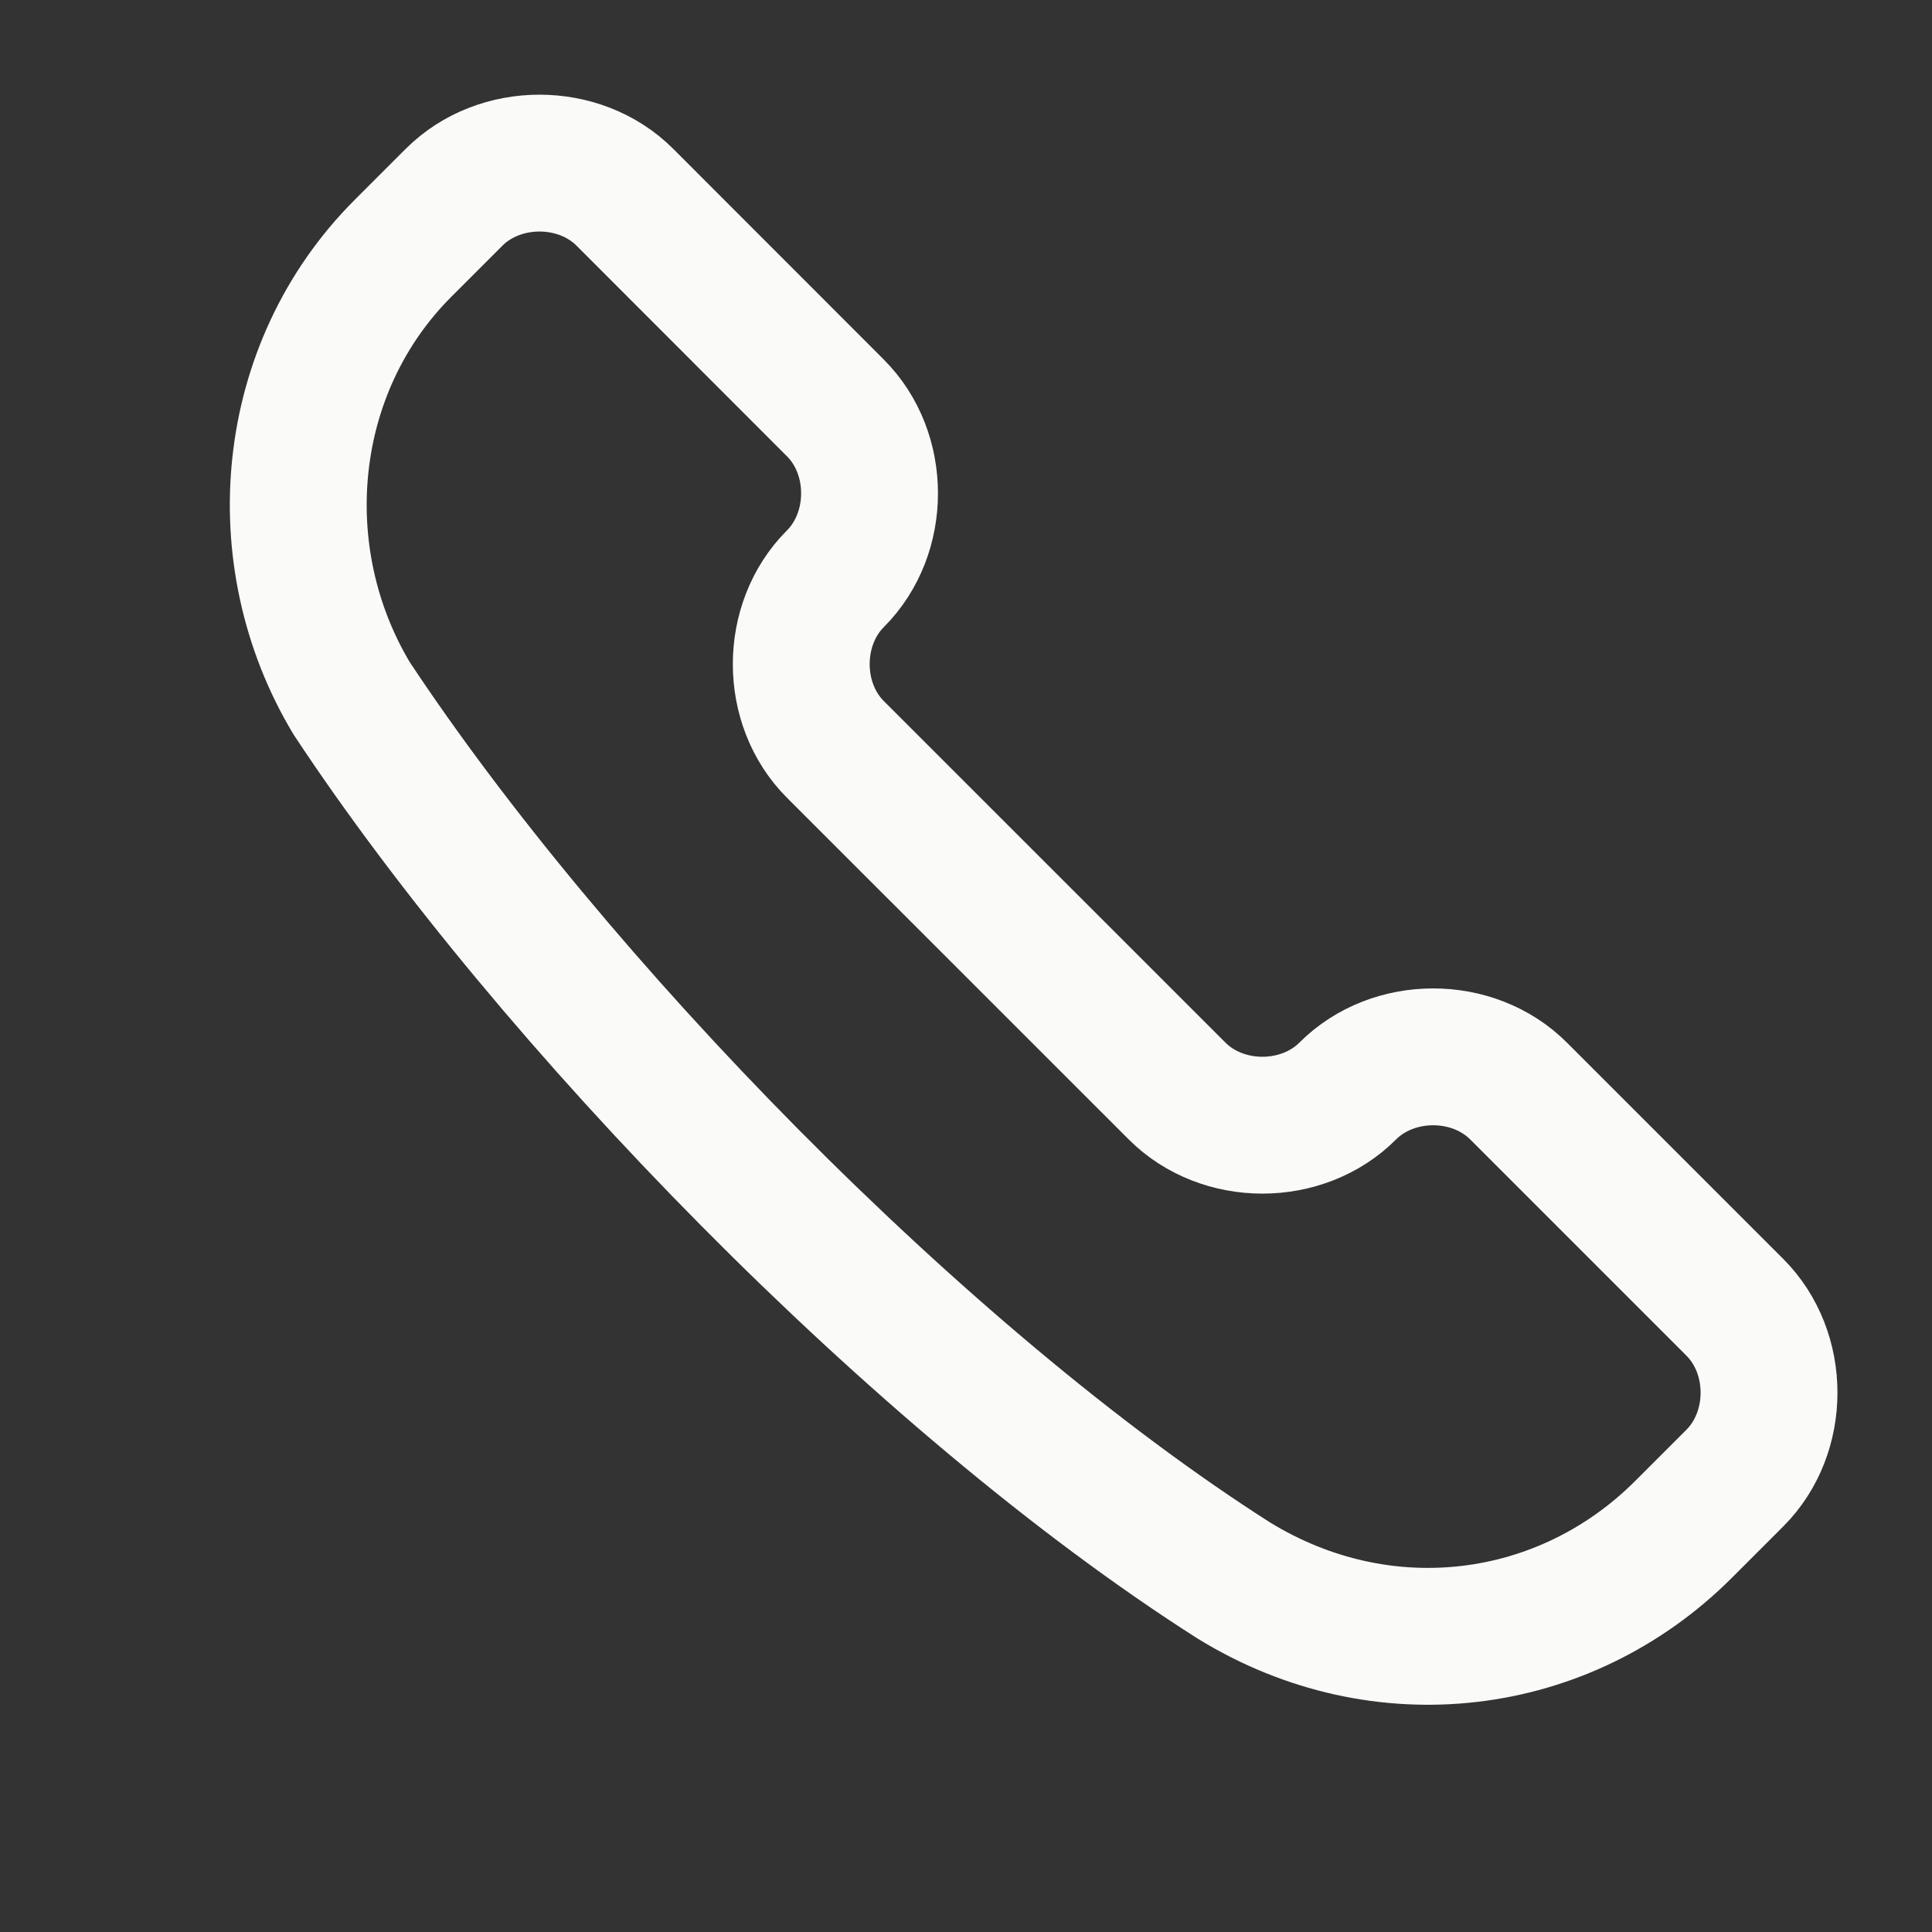
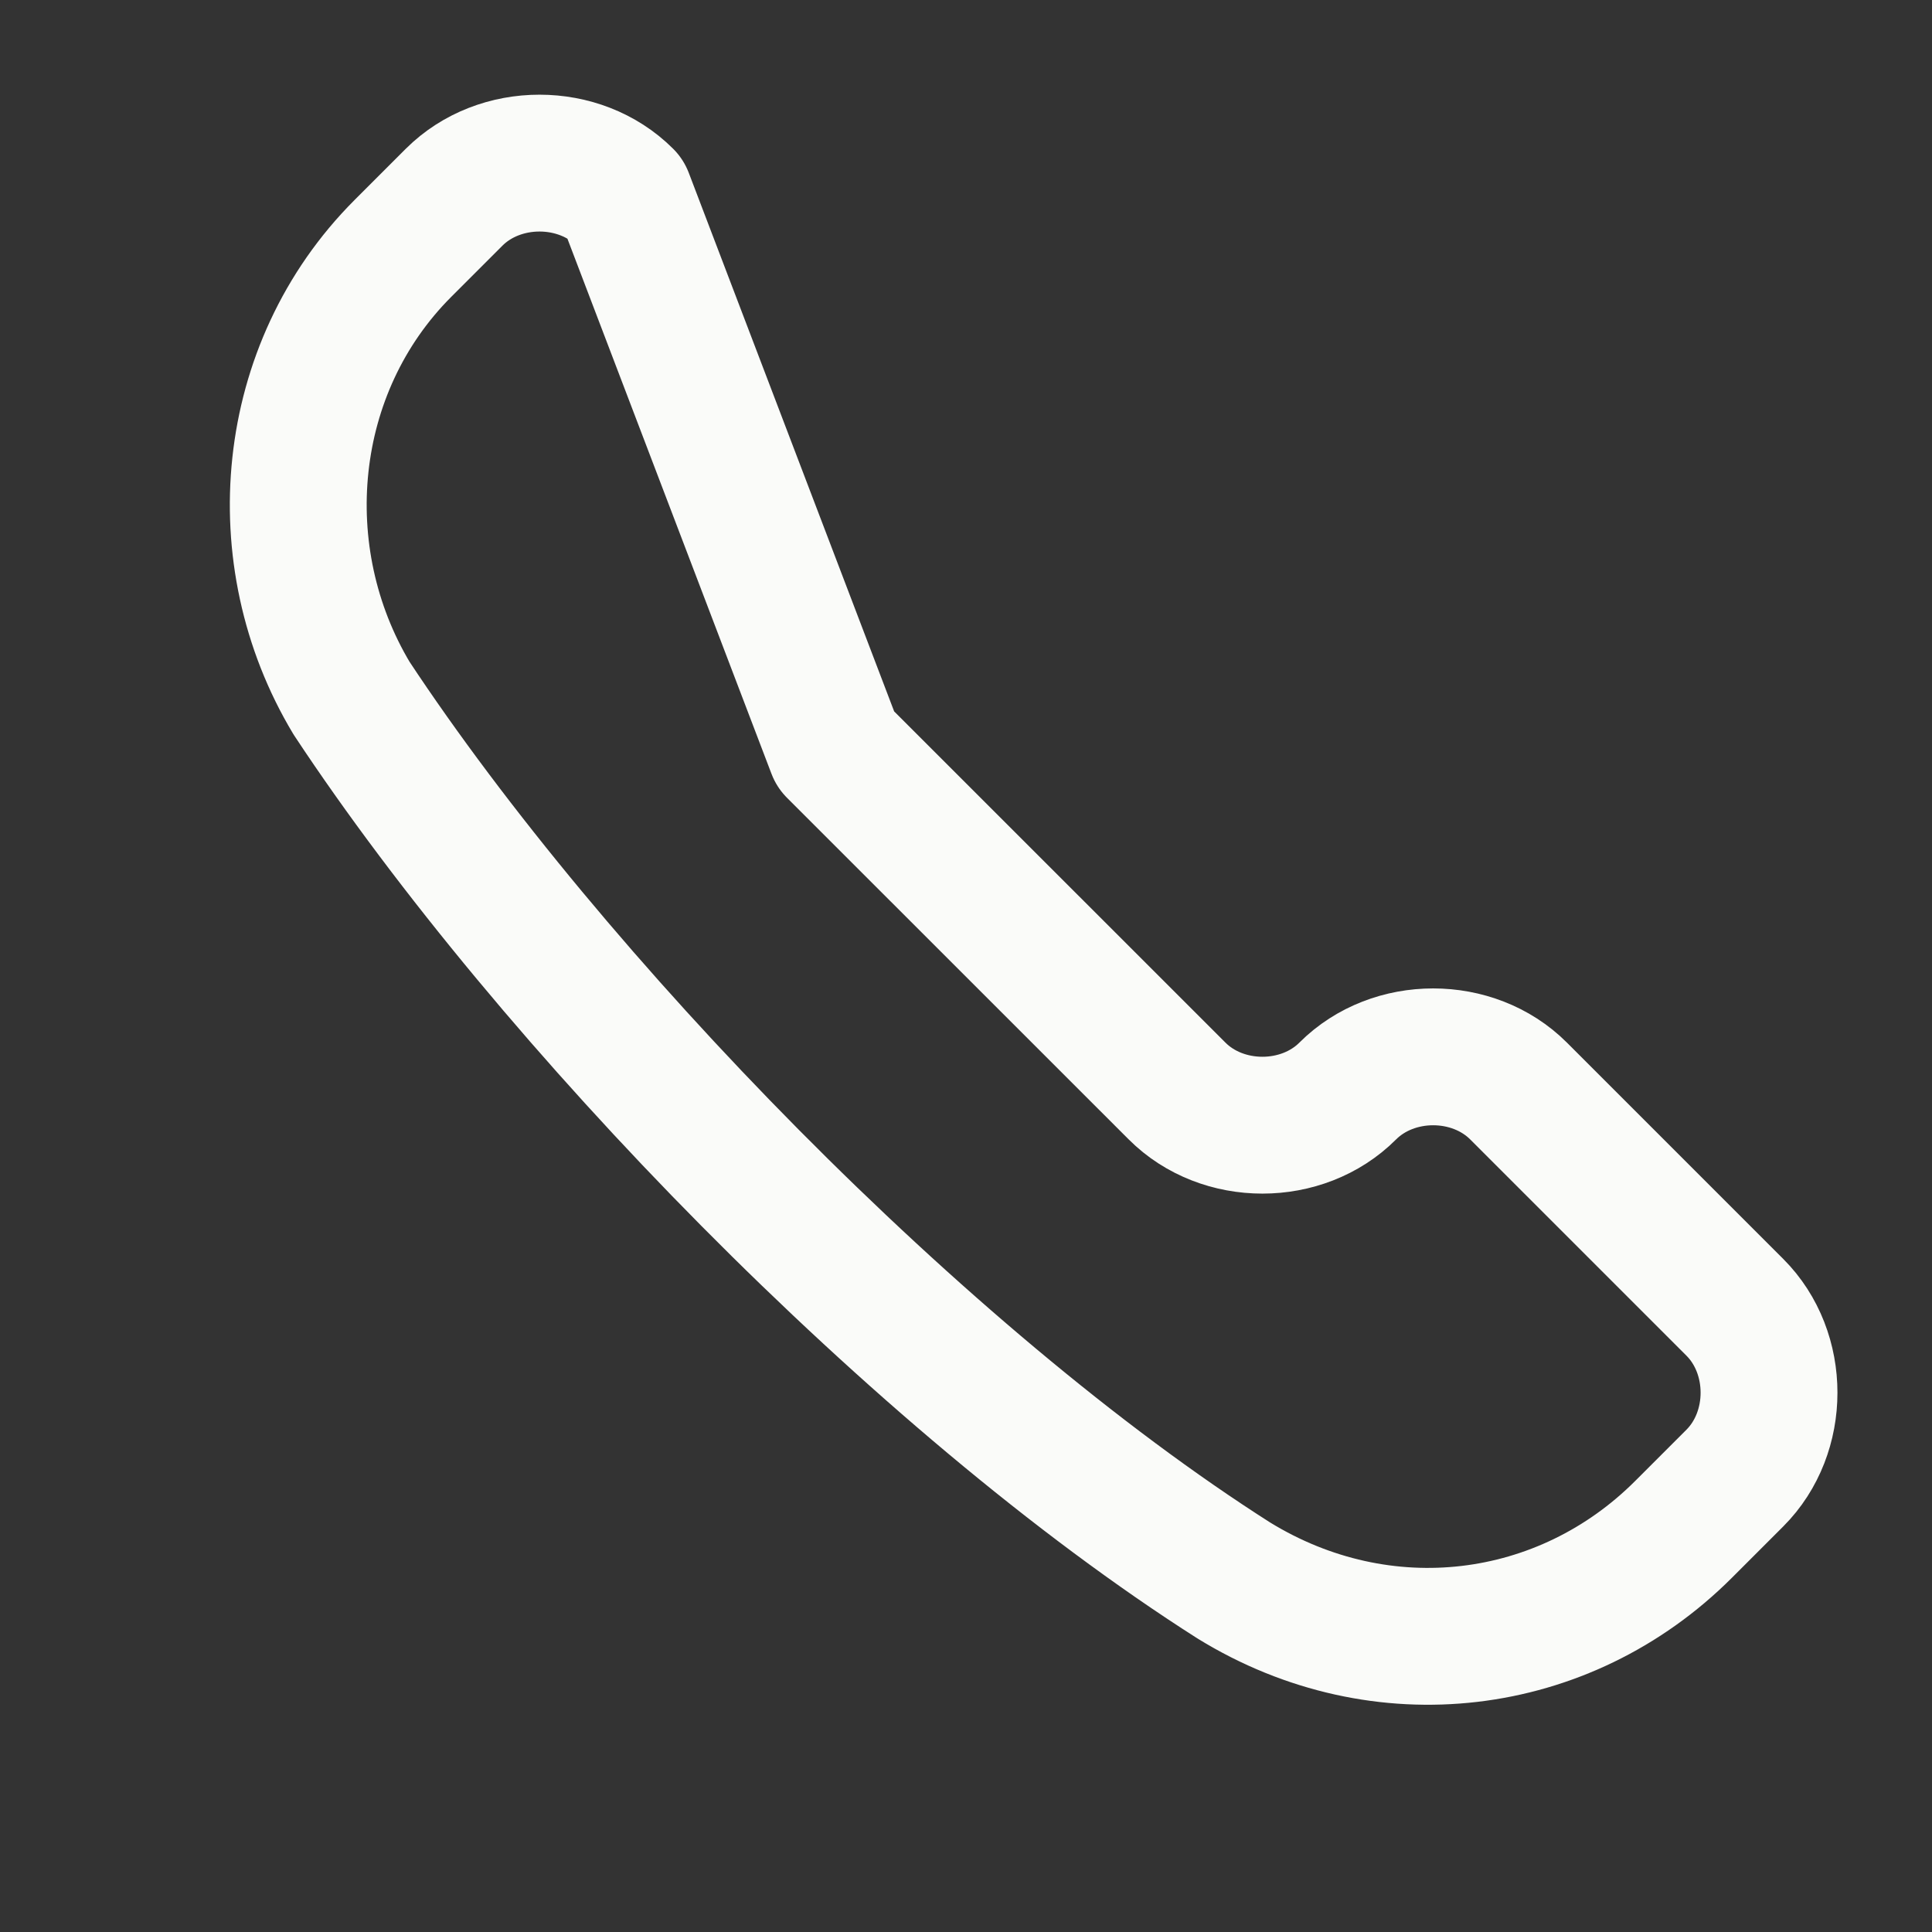
<svg xmlns="http://www.w3.org/2000/svg" width="24" height="24" fill="none">
  <rect width="100%" height="100%" fill="#333333" stroke="none" />
-   <path stroke="#FAFBF9" stroke-linecap="round" stroke-linejoin="round" stroke-miterlimit="10" stroke-width="1.7" d="M15.328 19.634c1.839 1.131 4.101.849 5.586-.636l.637-.637c.566-.566.566-1.555 0-2.121l-2.687-2.687c-.566-.566-1.556-.566-2.122 0-.565.566-1.555.566-2.12 0L10.378 9.31c-.566-.565-.566-1.555 0-2.121.565-.566.565-1.556 0-2.121L7.762 2.45c-.565-.565-1.555-.565-2.121 0l-.637.637C3.52 4.573 3.307 6.906 4.368 8.674c2.475 3.748 7.071 8.485 10.96 10.96Z" />
+   <path stroke="#FAFBF9" stroke-linecap="round" stroke-linejoin="round" stroke-miterlimit="10" stroke-width="1.7" d="M15.328 19.634c1.839 1.131 4.101.849 5.586-.636l.637-.637c.566-.566.566-1.555 0-2.121l-2.687-2.687c-.566-.566-1.556-.566-2.122 0-.565.566-1.555.566-2.12 0L10.378 9.31L7.762 2.45c-.565-.565-1.555-.565-2.121 0l-.637.637C3.52 4.573 3.307 6.906 4.368 8.674c2.475 3.748 7.071 8.485 10.96 10.96Z" />
</svg>